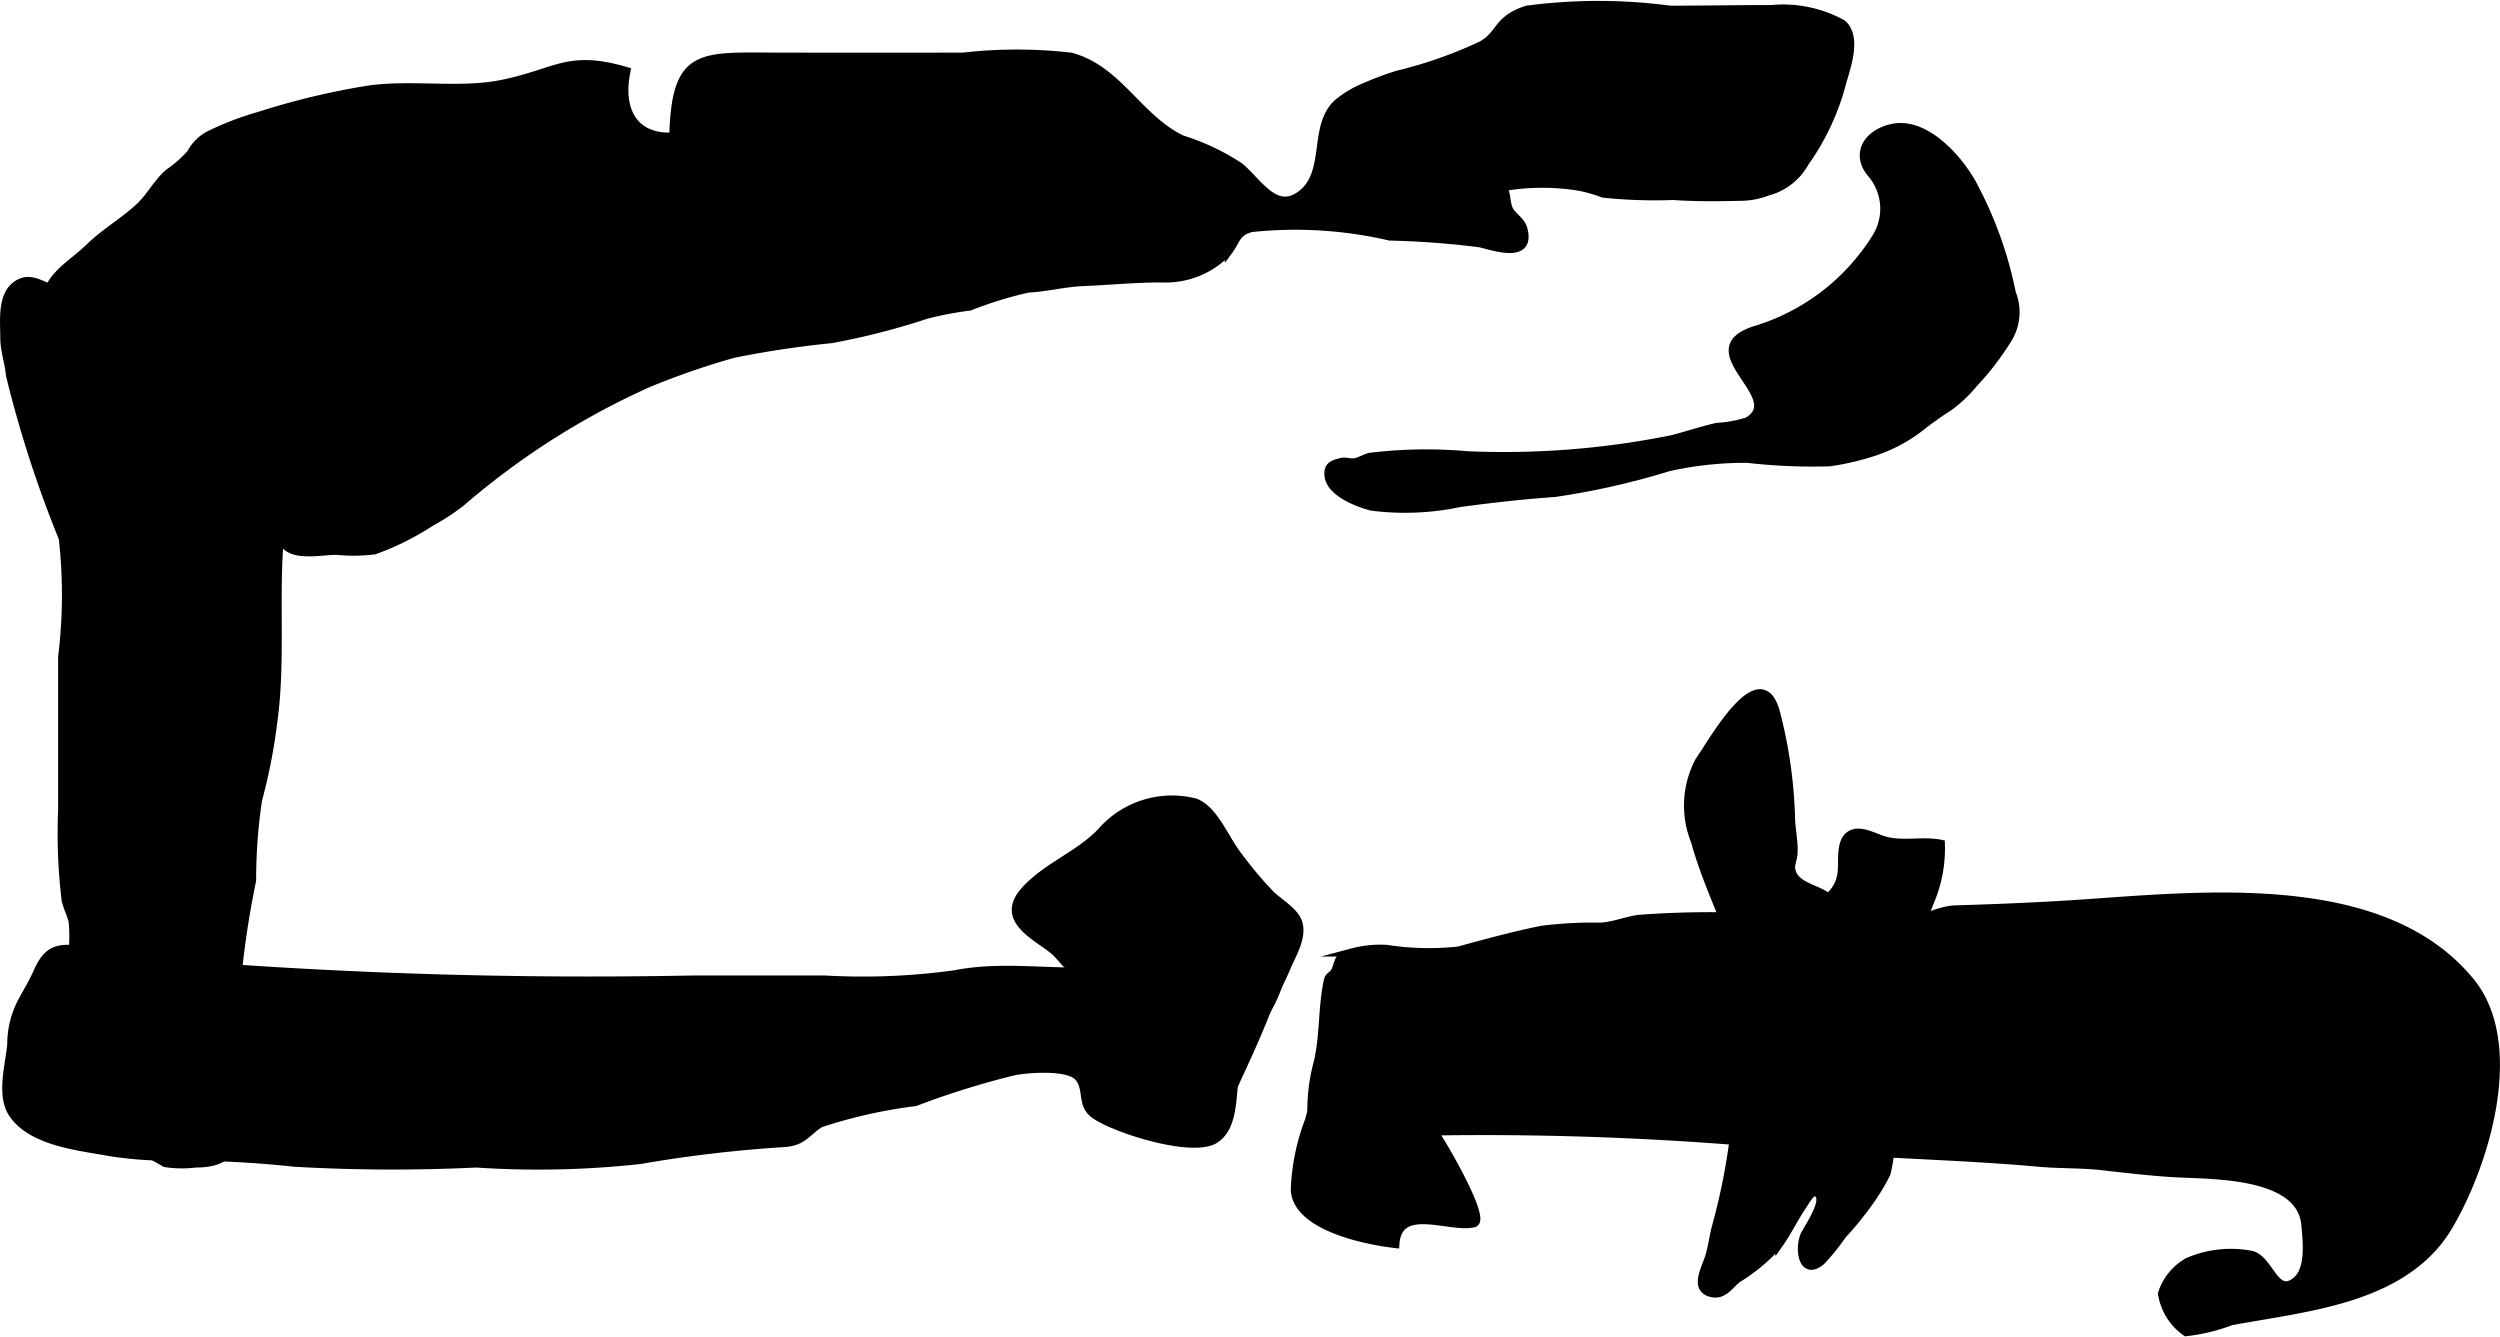
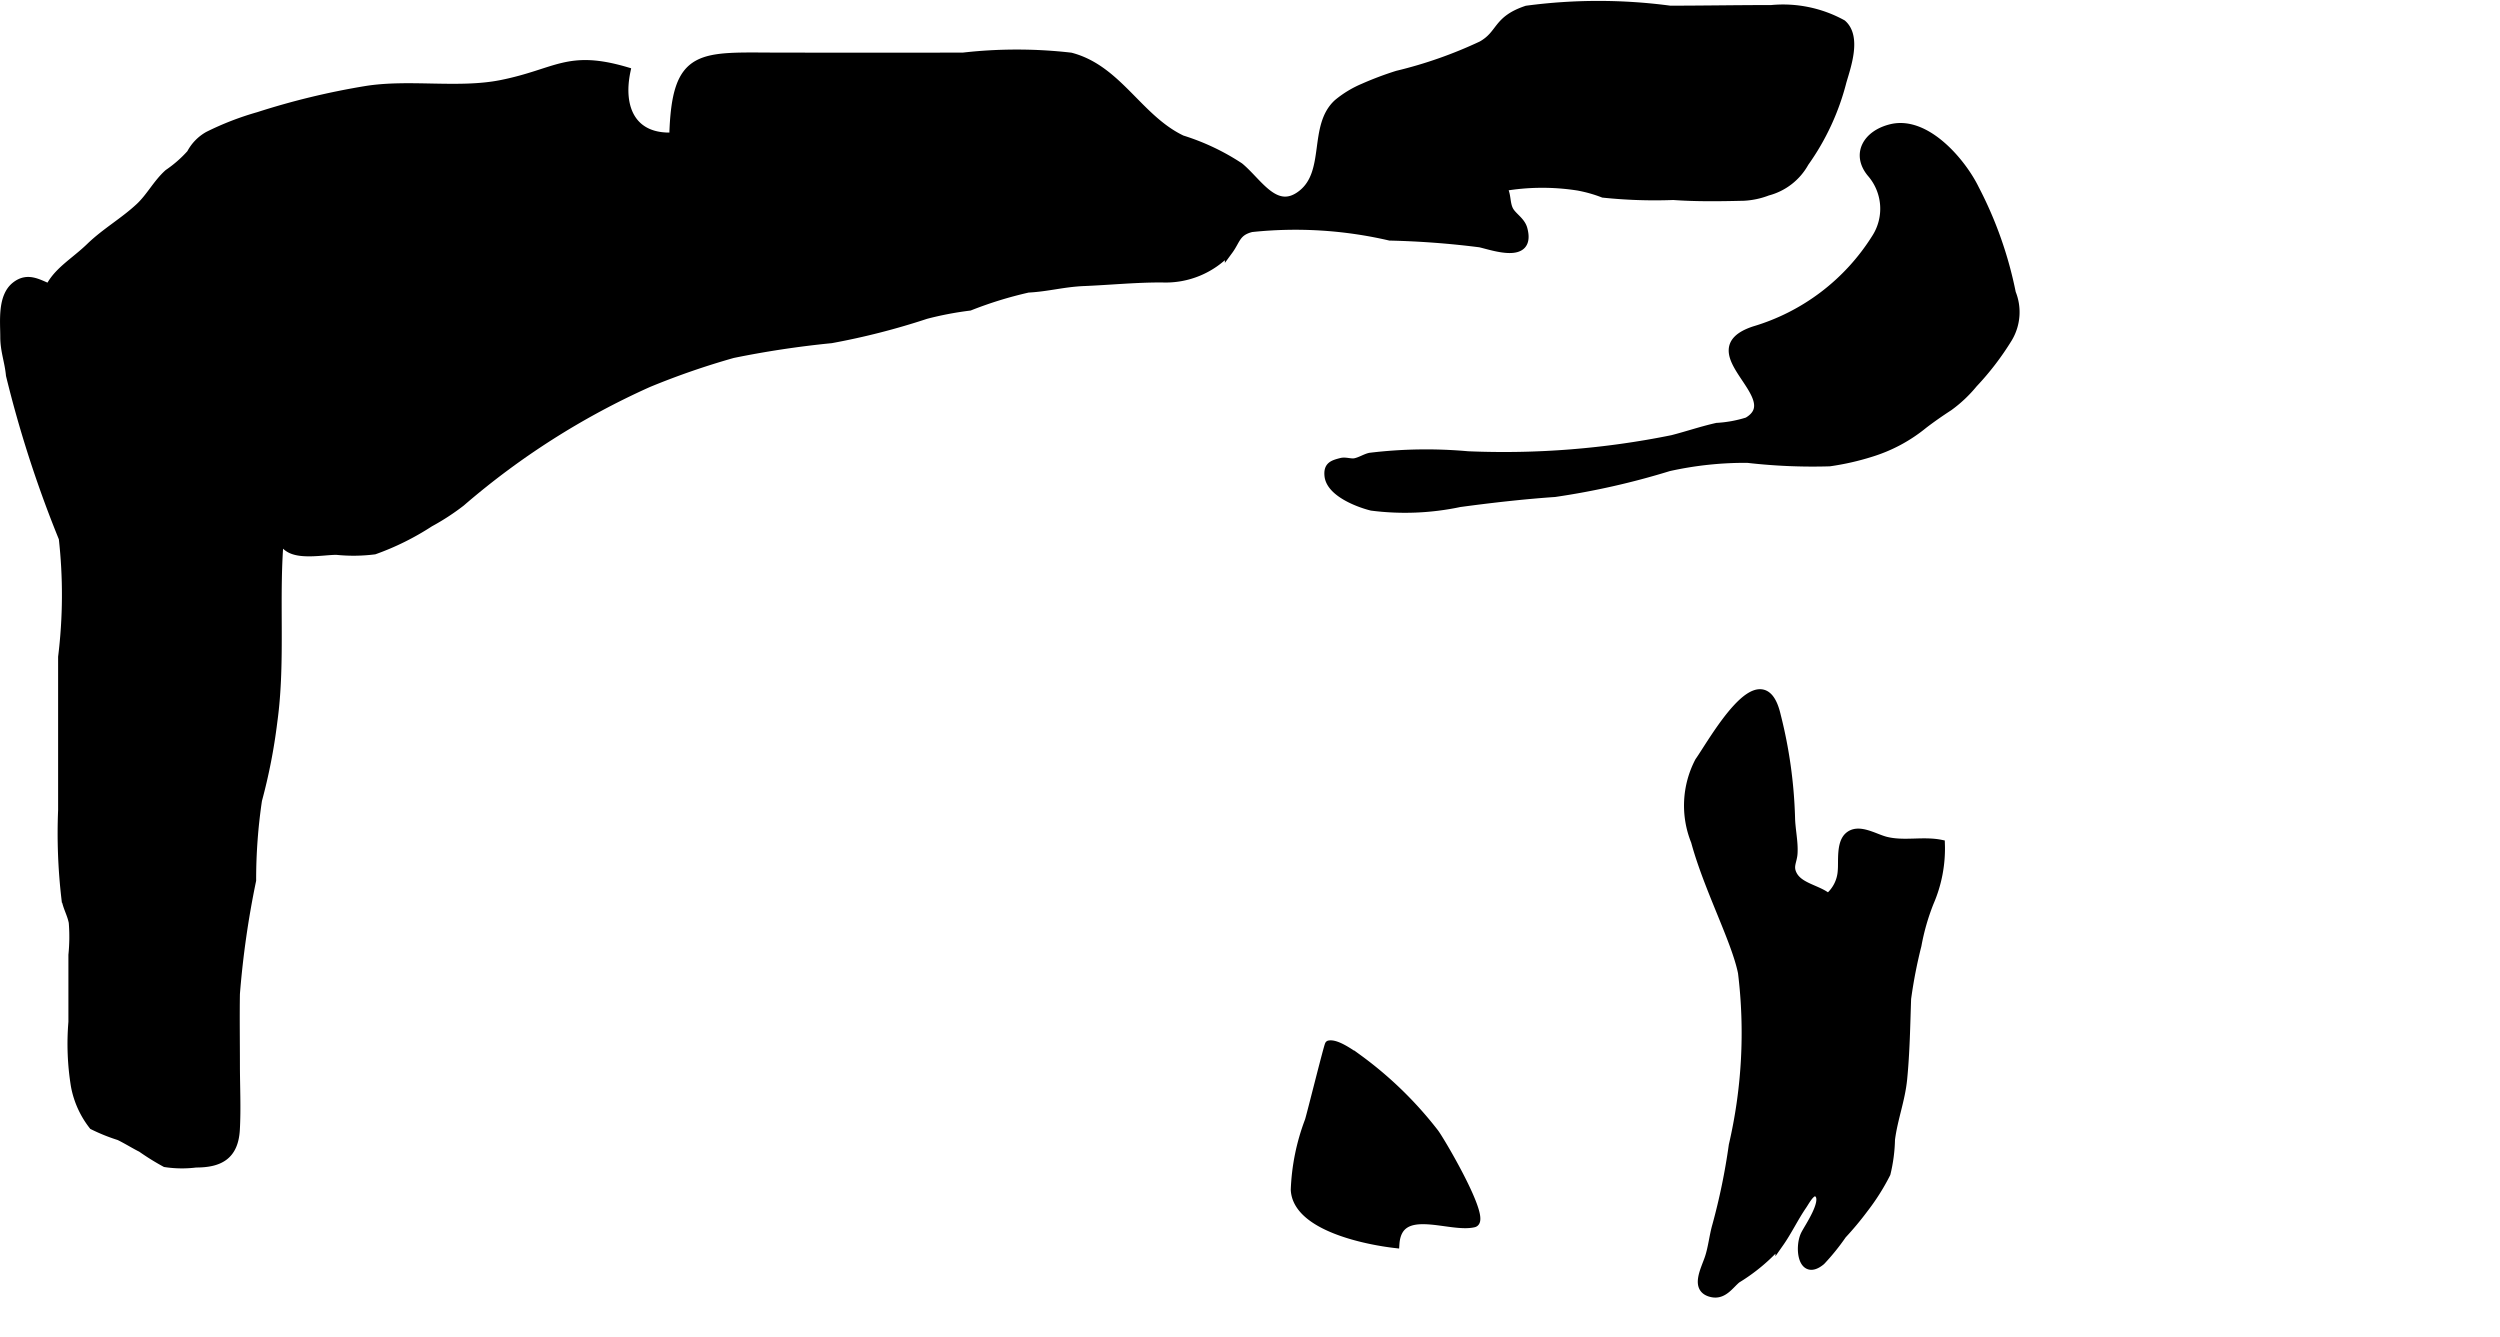
<svg xmlns="http://www.w3.org/2000/svg" version="1.1" width="16.193mm" height="8.657mm" viewBox="0 0 45.901 24.539">
  <defs>
    <style type="text/css">
      .a {
        stroke: #000;
        stroke-miterlimit: 10;
        stroke-width: 0.15px;
      }
    </style>
  </defs>
  <path class="a" d="M25.035,1.606a5.953,5.953,0,0,1,.619-.233A8.069,8.069,0,0,0,27.205.828c.362-.205.265-.462.826-.649a9.948,9.948,0,0,1,2.631,0c.62,0,1.239-.012,1.858-.011a2.259,2.259,0,0,1,1.307.269c.272.239.087.767.003,1.051a4.461,4.461,0,0,1-.693,1.498,1.095,1.095,0,0,1-.683.531,1.414,1.414,0,0,1-.439.094c-.429.01-.865.017-1.292-.014a9.125,9.125,0,0,1-1.288-.043,2.516,2.516,0,0,0-.467-.131,4.239,4.239,0,0,0-1.385.014c.096.111.056.292.132.428.063.113.215.193.254.339.155.577-.562.314-.797.262a15.944,15.944,0,0,0-1.654-.124,7.665,7.665,0,0,0-2.54-.156c-.279.069-.276.224-.414.412a1.569,1.569,0,0,1-1.227.513c-.483-.002-.953.046-1.434.066-.382.016-.668.102-1.027.12a7.257,7.257,0,0,0-1.073.331,6.168,6.168,0,0,0-.801.153,13.096,13.096,0,0,1-1.74.445,17.742,17.742,0,0,0-1.807.273,14.116,14.116,0,0,0-1.553.538,14.042,14.042,0,0,0-3.435,2.187,4.219,4.219,0,0,1-.574.374,4.857,4.857,0,0,1-1.019.506,3.047,3.047,0,0,1-.696.008c-.233,0-.662.088-.875-.05-.26-.167-.377-.69-.473-.935a7.412,7.412,0,0,0-.289-.818c-.056-.108-.095-.228-.151-.335-.048-.092-.175-.241-.209-.328-.116-.3-.186-.675-.5-.834a3.584,3.584,0,0,0-1.476-.075,1.588,1.588,0,0,1-.93-.154,1.168,1.168,0,0,1-.449-.954c.016-.547.459-.739.828-1.097.282-.273.625-.467.908-.732.198-.185.321-.435.527-.619a2.256,2.256,0,0,0,.413-.362.81.81,0,0,1,.319-.33,5.327,5.327,0,0,1,.924-.358,13.665,13.665,0,0,1,1.971-.477c.798-.129,1.704.047,2.491-.111,1.02-.205,1.213-.556,2.294-.237-.145.695.118,1.241.862,1.201.041-1.587.497-1.467,1.99-1.466q1.662.002,3.326,0a8.711,8.711,0,0,1,1.98,0c.872.229,1.245,1.139,2.042,1.518a4.185,4.185,0,0,1,1.06.502c.349.29.662.878,1.14.502.514-.403.192-1.248.661-1.671A1.902,1.902,0,0,1,25.035,1.606Z" />
-   <path class="a" d="M22.821,17.597c.543-.04.835-.009.619.573-.169.459-.518.849-.7,1.298-.166.414-.003,1.183-.438,1.453-.414.255-1.815-.186-2.198-.453-.265-.185-.114-.466-.3-.689-.183-.221-.936-.159-1.181-.112a15.221,15.221,0,0,0-1.819.567,9.111,9.111,0,0,0-1.743.391c-.265.168-.306.334-.662.361a24.22,24.22,0,0,0-2.647.311,17.071,17.071,0,0,1-3.008.064,31.712,31.712,0,0,1-3.337-.014,19.347,19.347,0,0,0-2.089-.113,7.208,7.208,0,0,1-1.254-.074c-.581-.108-1.482-.183-1.835-.719-.224-.341-.051-.905-.021-1.269a1.67,1.67,0,0,1,.201-.796c.093-.172.2-.35.281-.533.173-.39.35-.459.776-.406.418.052.801.178,1.226.222a95.836,95.836,0,0,0,10.034.326h2.413a12.32,12.32,0,0,0,2.406-.098c.996-.198,2.047.056,3.041-.103C21.328,17.667,22.071,17.652,22.821,17.597Z" />
  <path class="a" d="M34.439,4.37a.994.994,0,0,0-.087-1.191c-.287-.348-.077-.716.369-.825.643-.158,1.302.623,1.541,1.113a7.173,7.173,0,0,1,.675,1.913.934.934,0,0,1-.064.83,5.087,5.087,0,0,1-.639.835,2.392,2.392,0,0,1-.451.425c-.154.1-.314.211-.464.326a2.845,2.845,0,0,1-.97.519,4.737,4.737,0,0,1-.759.172,10.485,10.485,0,0,1-1.505-.064,6.442,6.442,0,0,0-1.447.154,13.916,13.916,0,0,1-2.093.473c-.581.04-1.167.107-1.745.185a4.837,4.837,0,0,1-1.615.066c-.251-.062-.761-.259-.792-.566-.018-.181.073-.212.235-.253.078-.019.171.021.25.006.101-.02.187-.08.275-.1a8.58,8.58,0,0,1,1.797-.028,15.546,15.546,0,0,0,3.755-.297c.273-.07.544-.163.818-.224a2.291,2.291,0,0,0,.562-.103c.761-.446-1.017-1.292.123-1.671A3.959,3.959,0,0,0,34.439,4.37Z" />
-   <path class="a" d="M44.967,22.497c-.643,1.103-1.947,1.401-3.112,1.606-.299.053-.598.1-.896.156a3.319,3.319,0,0,1-.823.199,1.06,1.06,0,0,1-.44-.708,1.027,1.027,0,0,1,.473-.582,1.99,1.99,0,0,1,1.178-.126c.335.102.426.791.811.476.26-.213.197-.732.17-1.033-.08-.908-1.585-.909-2.274-.939-.489-.021-.992-.084-1.476-.137-.368-.041-.767-.028-1.147-.062-1.638-.15-3.291-.148-4.927-.346a59.129,59.129,0,0,0-7.229-.203c-.407.001-1.158.079-1.197-.436a3.392,3.392,0,0,1,.122-.876c.111-.487.075-1.008.183-1.492.018-.082.104-.091.137-.176.084-.221.043-.247.306-.331a1.993,1.993,0,0,1,.636-.064,5.053,5.053,0,0,0,1.32.03c.499-.137.999-.274,1.521-.38a7.39,7.39,0,0,1,1.076-.058c.25-.013.462-.108.706-.143a17.721,17.721,0,0,1,2.485-.011h1.337c.362,0,.722.072,1.085.054.341-.017.582-.208.925-.218.664-.019,1.326-.046,1.989-.086,2.293-.139,5.797-.617,7.456,1.417C46.275,19.146,45.674,21.283,44.967,22.497Z" />
  <path class="a" d="M1.142,12.062a9.324,9.324,0,0,0,.012-2.179A21.302,21.302,0,0,1,.184,6.889c-.023-.251-.104-.447-.104-.701,0-.283-.053-.737.203-.94.251-.199.463-.01.71.07.207.068.269.007.465-.029a3.947,3.947,0,0,1,1.502.303,4.464,4.464,0,0,1,1.234.648,2.297,2.297,0,0,1,.872.98,3.242,3.242,0,0,1,.077,1.145c0,.463.049.957.003,1.419-.114,1.141.029,2.327-.129,3.466a10.282,10.282,0,0,1-.281,1.44,9.951,9.951,0,0,0-.108,1.473,16.665,16.665,0,0,0-.298,2.085c-.007.432,0,.865,0,1.297,0,.395.021.797-.001,1.192-.026.478-.29.625-.732.624a2.043,2.043,0,0,1-.562-.007,4.472,4.472,0,0,1-.441-.274c-.11-.053-.262-.149-.406-.219a3.34,3.34,0,0,1-.482-.194,1.678,1.678,0,0,1-.329-.727,4.822,4.822,0,0,1-.046-1.176q0-.616,0-1.231a3.312,3.312,0,0,0,.006-.599c-.032-.161-.108-.276-.134-.435A10.31,10.31,0,0,1,1.142,14.873Z" />
-   <path class="a" d="M20.221,15.27c-.405.43-1.03.652-1.415,1.094-.441.505.169.797.51,1.059.125.096.2.217.308.314.102.092.221.131.319.213.086.071.178.243.28.333a3.2,3.2,0,0,1,.282.232c.159.188.131.423.195.645a4.891,4.891,0,0,0,.636,1.081c.178.3.263.647.709.535.315-.079.423-.436.543-.7.226-.495.461-.987.659-1.494.114-.292.258-.54.382-.834.094-.225.294-.543.206-.811-.068-.205-.348-.362-.504-.512a7.005,7.005,0,0,1-.594-.706c-.245-.304-.437-.852-.794-.985A1.722,1.722,0,0,0,20.221,15.27Z" />
  <path class="a" d="M31.891,23.484c-.128.104-.244.302-.455.259-.34-.07-.131-.431-.058-.656.062-.192.08-.395.134-.583a11.681,11.681,0,0,0,.304-1.477,9.111,9.111,0,0,0,.169-3.168c-.118-.591-.627-1.544-.863-2.412a1.751,1.751,0,0,1,.072-1.469c.235-.329,1.155-2.007,1.426-.844a8.573,8.573,0,0,1,.263,1.879c.004.213.058.44.046.651-.008.151-.089.239-.011.393.118.234.464.264.648.423a.686.686,0,0,0,.251-.494c.016-.171-.029-.498.122-.633.186-.165.477.033.69.085.331.082.677-.011,1.005.055a2.488,2.488,0,0,1-.204,1.076,4.133,4.133,0,0,0-.226.788,8.841,8.841,0,0,0-.19.979c-.017.499-.024.983-.073,1.479-.038.382-.174.724-.223,1.106a2.916,2.916,0,0,1-.082.625,4.014,4.014,0,0,1-.414.654,5.679,5.679,0,0,1-.394.472,4.066,4.066,0,0,1-.389.482c-.356.295-.416-.252-.302-.486.063-.13.399-.605.249-.751-.112-.108-.223.123-.288.217-.153.223-.269.471-.425.693A3.356,3.356,0,0,1,31.891,23.484Z" />
  <path class="a" d="M25.619,22.84c-.534-.061-1.81-.316-1.845-.995a3.98,3.98,0,0,1,.258-1.267c.039-.124.354-1.395.37-1.399.137-.028.397.158.535.254a6.942,6.942,0,0,1,1.4,1.359c.095.116.974,1.607.723,1.667C26.615,22.565,25.671,22.077,25.619,22.84Z" />
</svg>